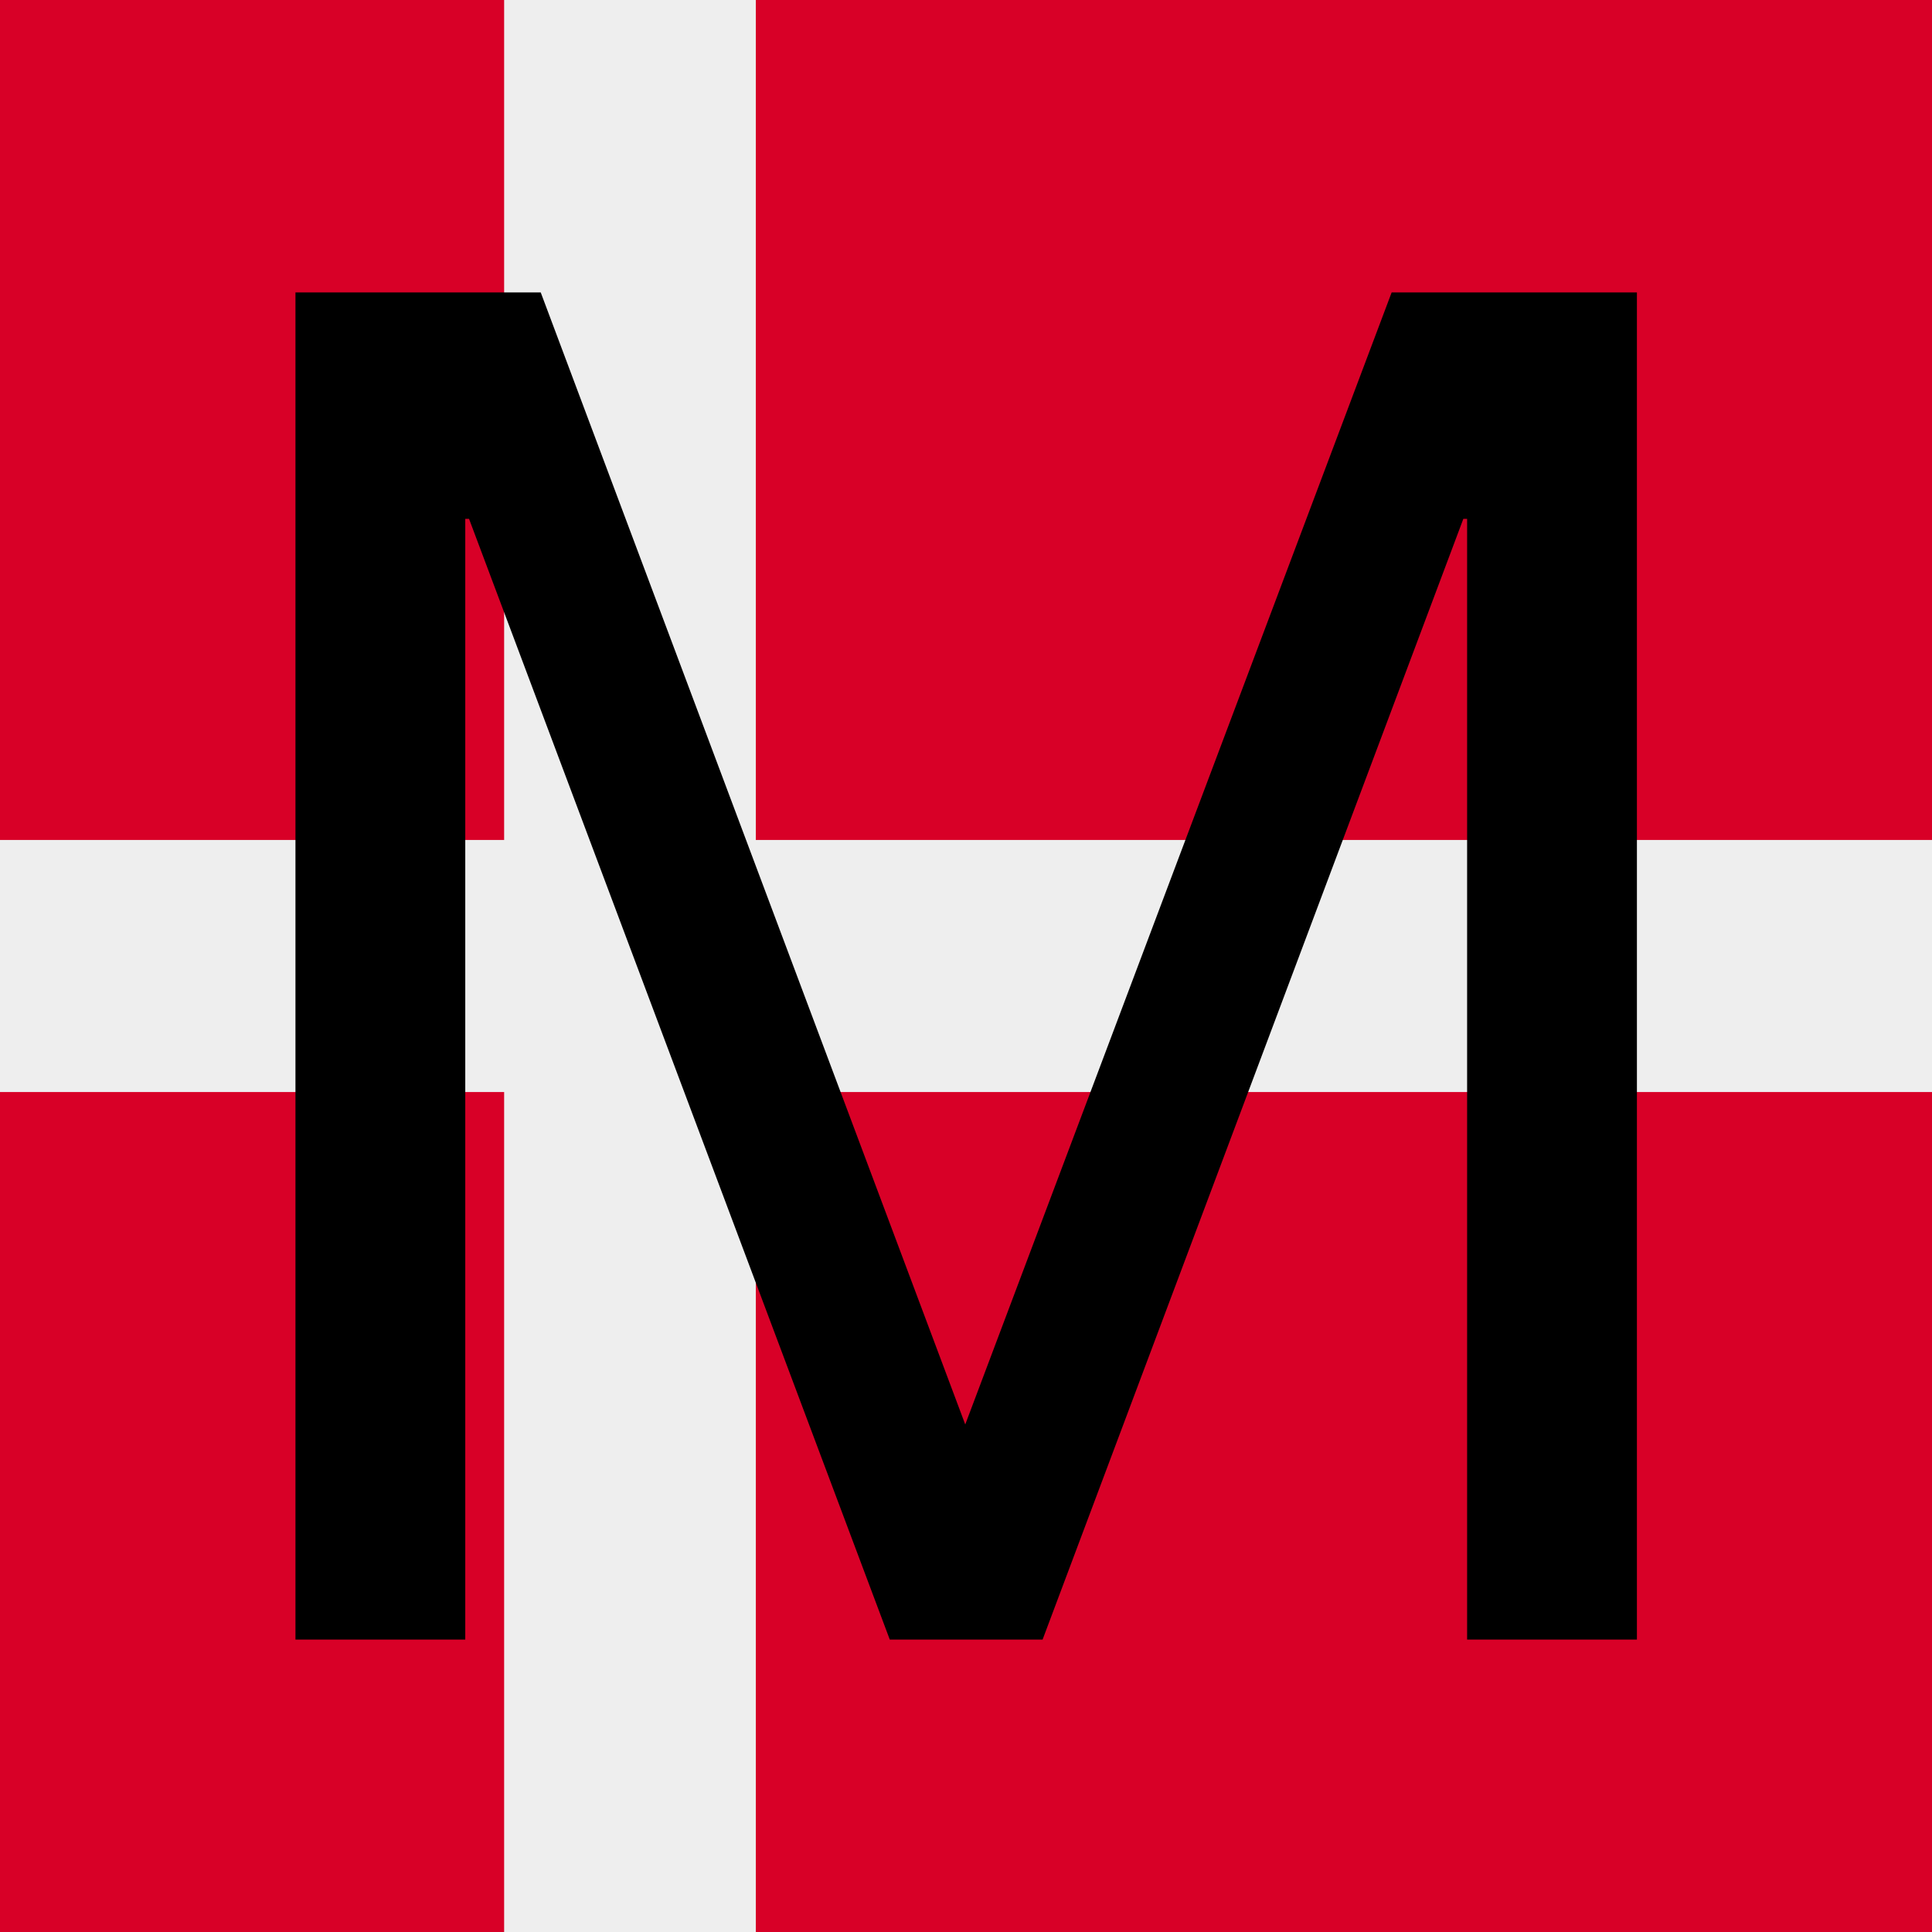
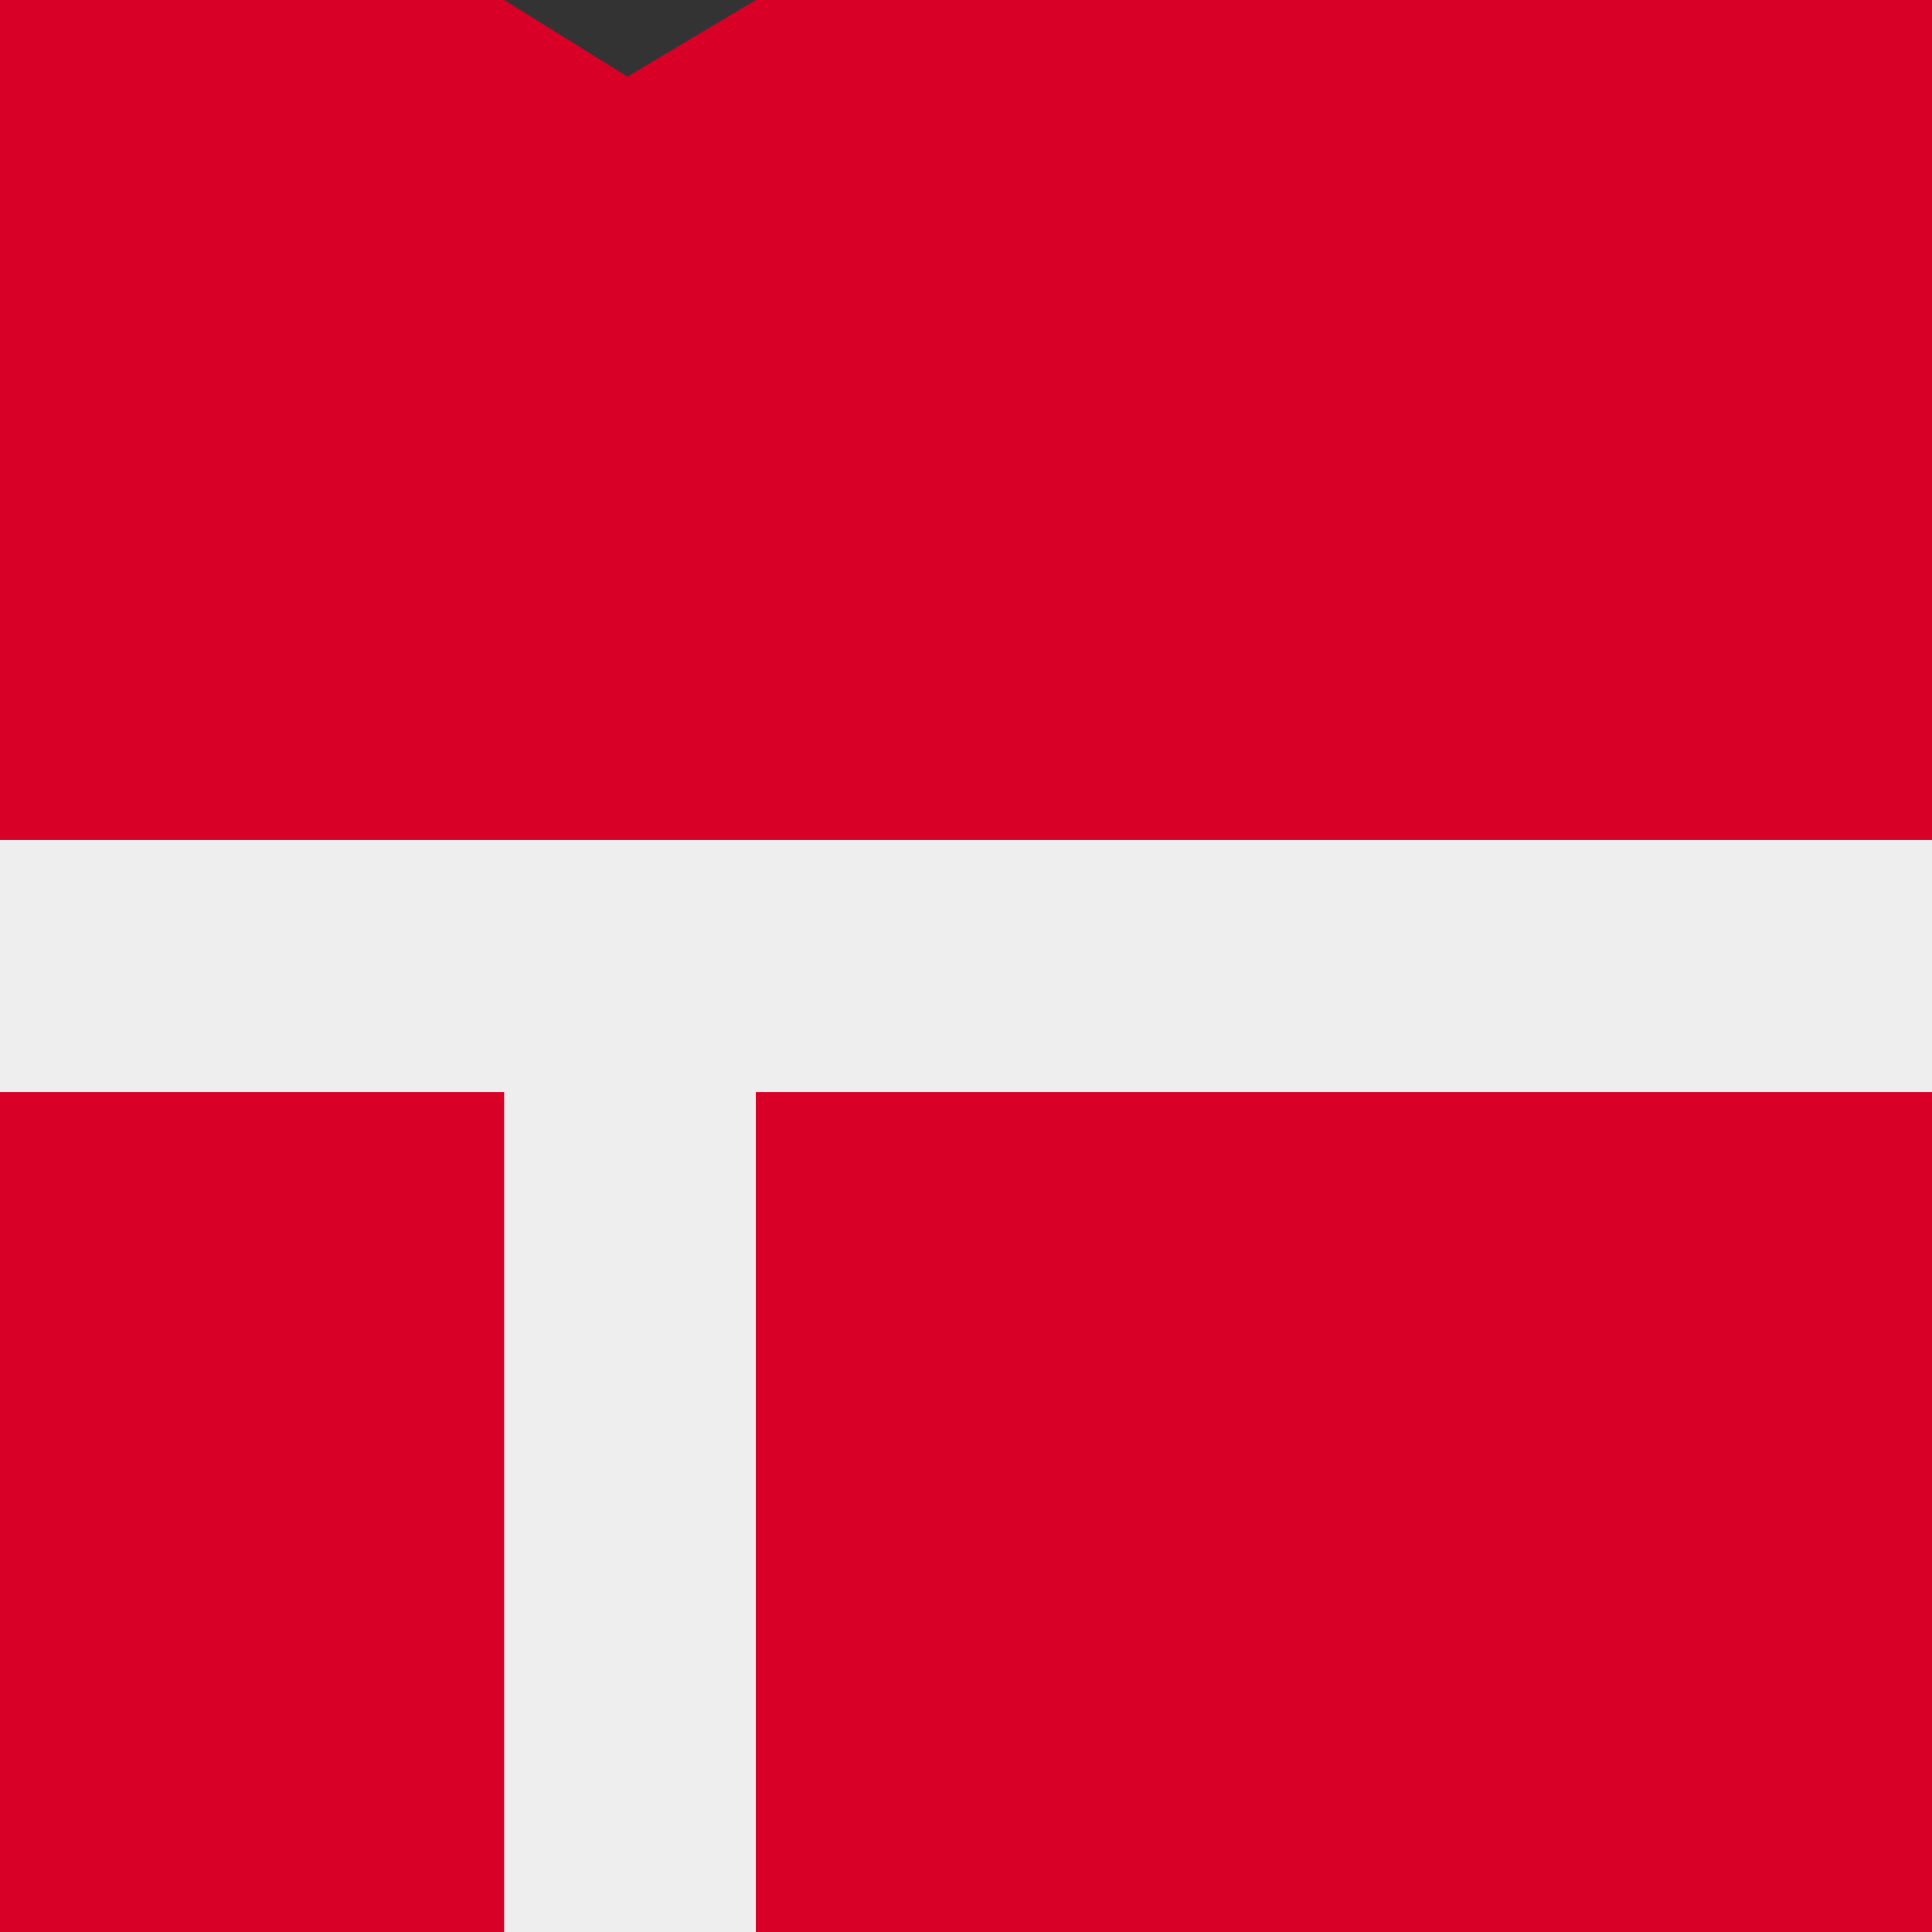
<svg xmlns="http://www.w3.org/2000/svg" version="1.1" id="Calque_1" x="0px" y="0px" viewBox="0 0 512 512" style="enable-background:new 0 0 512 512;" xml:space="preserve">
  <rect x="0" y="0" width="512" height="512" fill="#333333" stroke="none" />
  <style type="text/css">
	.st0{fill:#D80027;}
	.st1{fill:#EEEEEE;}
	.st2{fill:none;}
	.st4{fill:#000000;}
</style>
  <g>
    <path class="st0" d="M0,0h133.6l32.7,20.3l34-20.3H512v222.6L491.4,256l20.6,33.4V512H200.3l-31.7-20.4l-35,20.4H0V289.4l29.4-33   L0,222.7V0z" />
-     <path class="st1" d="M133.6,0v222.6H0v66.8h133.6V512h66.7V289.4H512v-66.8H200.3V0H133.6z" />
+     <path class="st1" d="M133.6,0v222.6H0v66.8h133.6V512h66.7V289.4H512v-66.8H200.3H133.6z" />
  </g>
-   <rect class="st2" width="512" height="512" />
  <g class="st3">
-     <path d="M143.3,77.5l112.5,300l113-300h65v357h-45v-297h-1l-111.5,297h-40.5l-111.5-297h-1v297h-45v-357H143.3z" />
-   </g>
+     </g>
</svg>